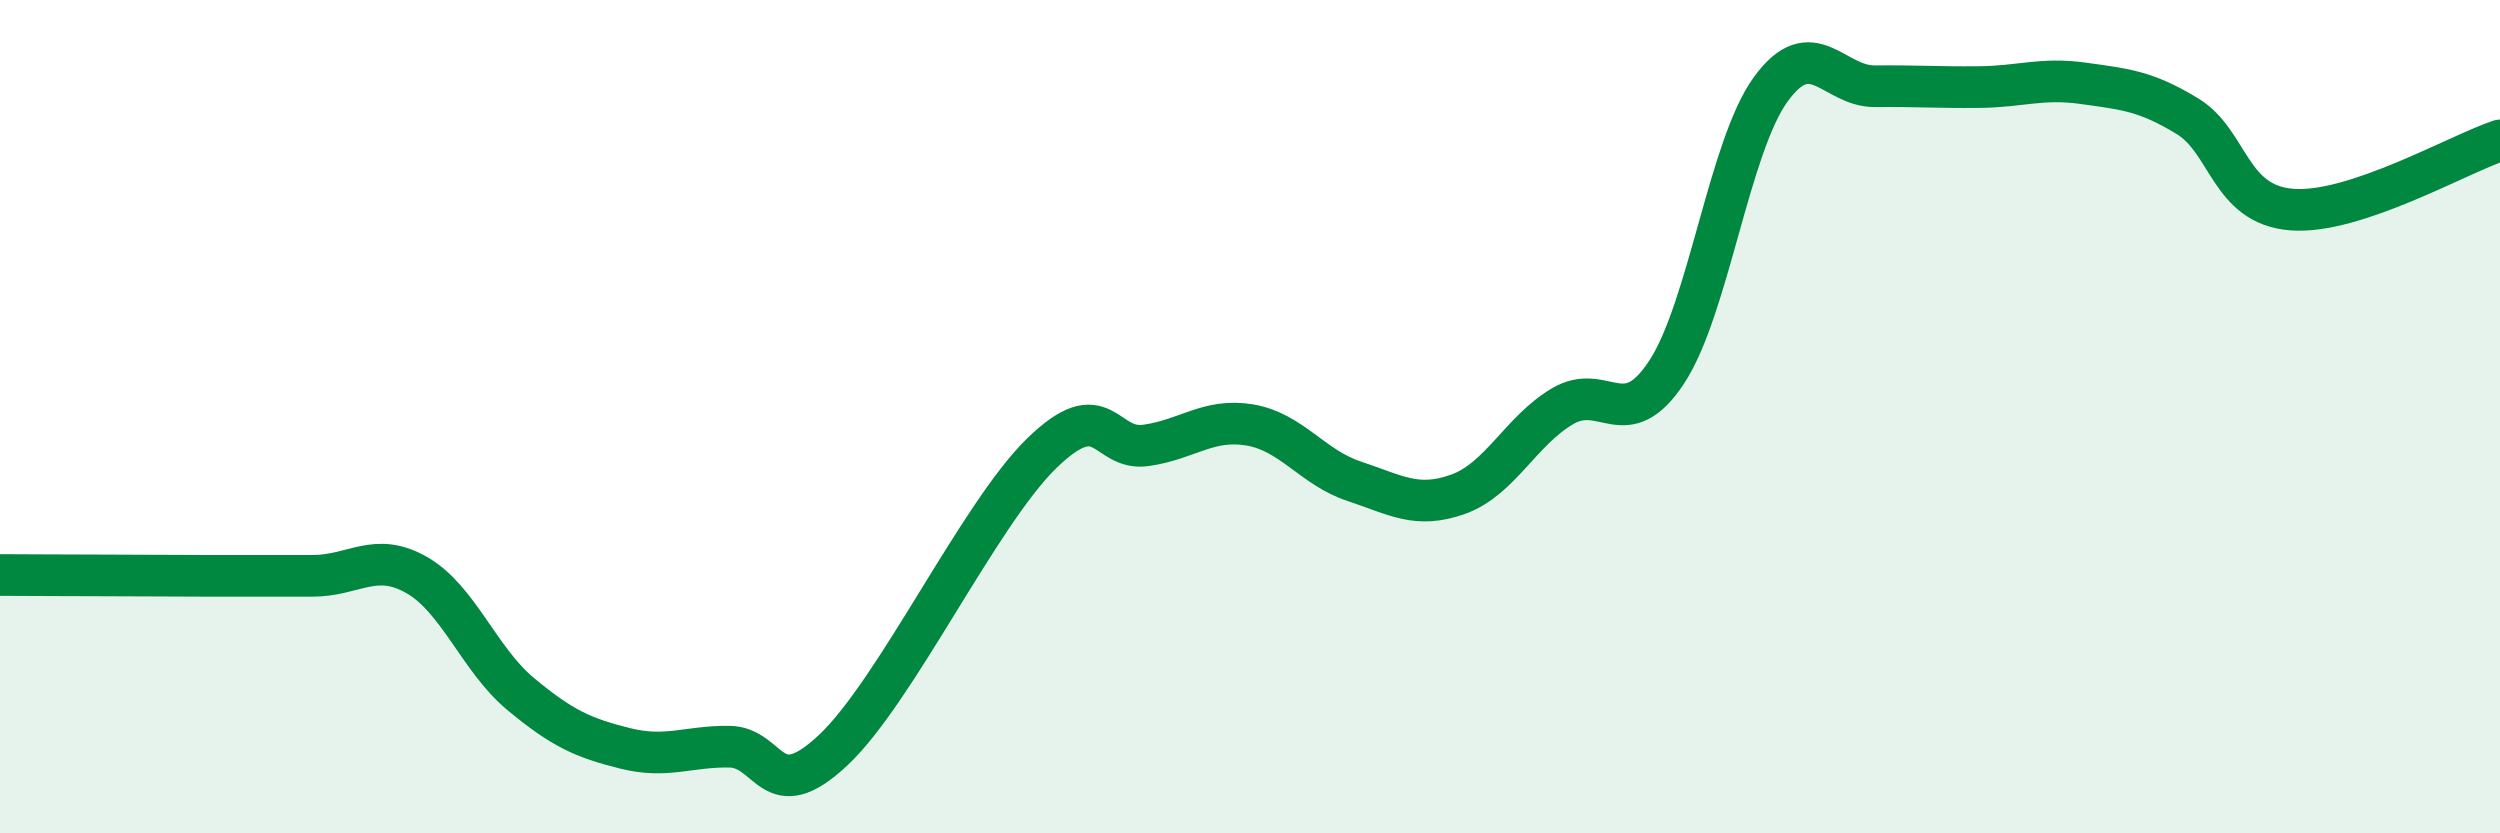
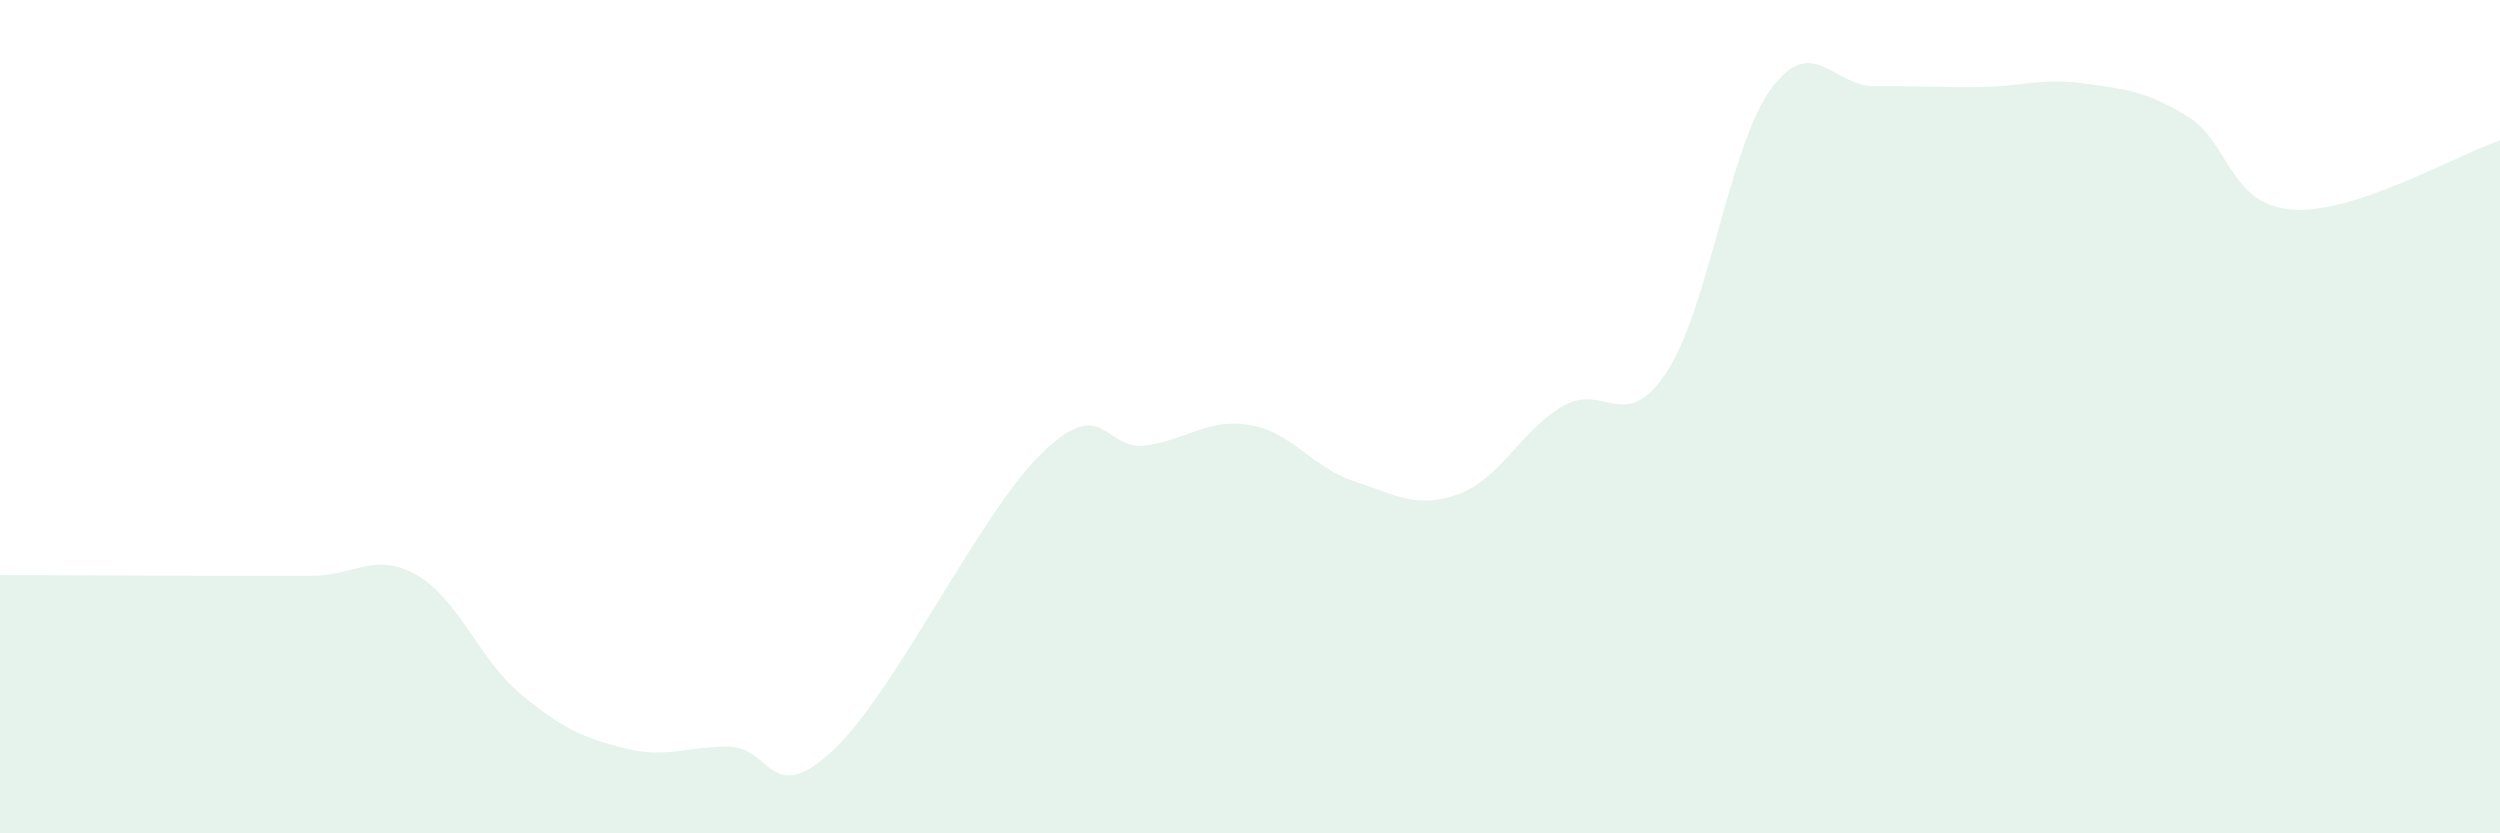
<svg xmlns="http://www.w3.org/2000/svg" width="60" height="20" viewBox="0 0 60 20">
  <path d="M 0,13.8 C 0.5,13.8 1.5,13.81 2.5,13.81 C 3.5,13.81 4,13.82 5,13.82 C 6,13.82 6.5,13.82 7.5,13.82 C 8.5,13.82 9,13.23 10,13.8 C 11,14.37 11.5,15.83 12.5,16.66 C 13.5,17.49 14,17.71 15,17.96 C 16,18.21 16.5,17.91 17.5,17.92 C 18.5,17.93 18.5,19.41 20,18 C 21.5,16.59 23.5,12.34 25,10.88 C 26.5,9.42 26.5,10.83 27.5,10.69 C 28.5,10.55 29,10.03 30,10.2 C 31,10.37 31.5,11.22 32.5,11.55 C 33.5,11.88 34,12.22 35,11.86 C 36,11.5 36.5,10.34 37.5,9.75 C 38.5,9.16 39,10.45 40,8.93 C 41,7.41 41.5,3.51 42.5,2.14 C 43.5,0.77 44,2.08 45,2.07 C 46,2.06 46.5,2.1 47.5,2.09 C 48.5,2.08 49,1.86 50,2 C 51,2.14 51.5,2.18 52.5,2.79 C 53.5,3.4 53.5,4.91 55,5.03 C 56.5,5.15 59,3.7 60,3.37L60 20L0 20Z" fill="#008740" opacity="0.1" stroke-linecap="round" stroke-linejoin="round" />
-   <path d="M 0,13.8 C 0.5,13.8 1.5,13.81 2.5,13.81 C 3.5,13.81 4,13.82 5,13.82 C 6,13.82 6.5,13.82 7.5,13.82 C 8.5,13.82 9,13.23 10,13.8 C 11,14.37 11.5,15.83 12.5,16.66 C 13.5,17.49 14,17.71 15,17.96 C 16,18.21 16.5,17.91 17.5,17.92 C 18.5,17.93 18.5,19.41 20,18 C 21.5,16.59 23.5,12.34 25,10.88 C 26.5,9.42 26.5,10.83 27.5,10.69 C 28.5,10.55 29,10.03 30,10.2 C 31,10.37 31.5,11.22 32.5,11.55 C 33.5,11.88 34,12.22 35,11.86 C 36,11.5 36.5,10.34 37.5,9.75 C 38.5,9.16 39,10.45 40,8.93 C 41,7.41 41.5,3.51 42.5,2.14 C 43.5,0.77 44,2.08 45,2.07 C 46,2.06 46.5,2.1 47.5,2.09 C 48.5,2.08 49,1.86 50,2 C 51,2.14 51.5,2.18 52.5,2.79 C 53.5,3.4 53.5,4.91 55,5.03 C 56.5,5.15 59,3.7 60,3.37" stroke="#008740" stroke-width="1" fill="none" stroke-linecap="round" stroke-linejoin="round" />
</svg>